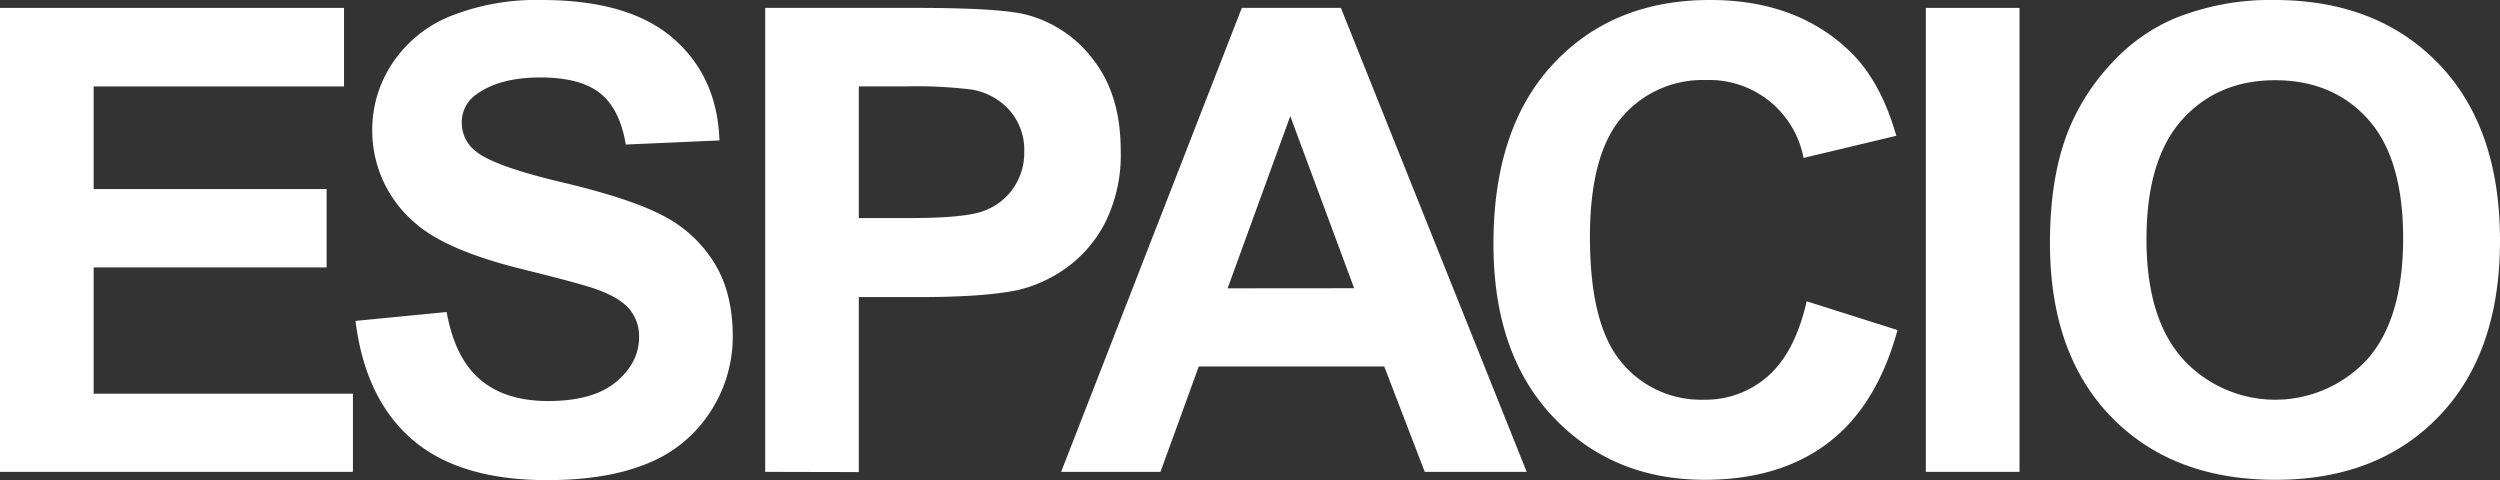
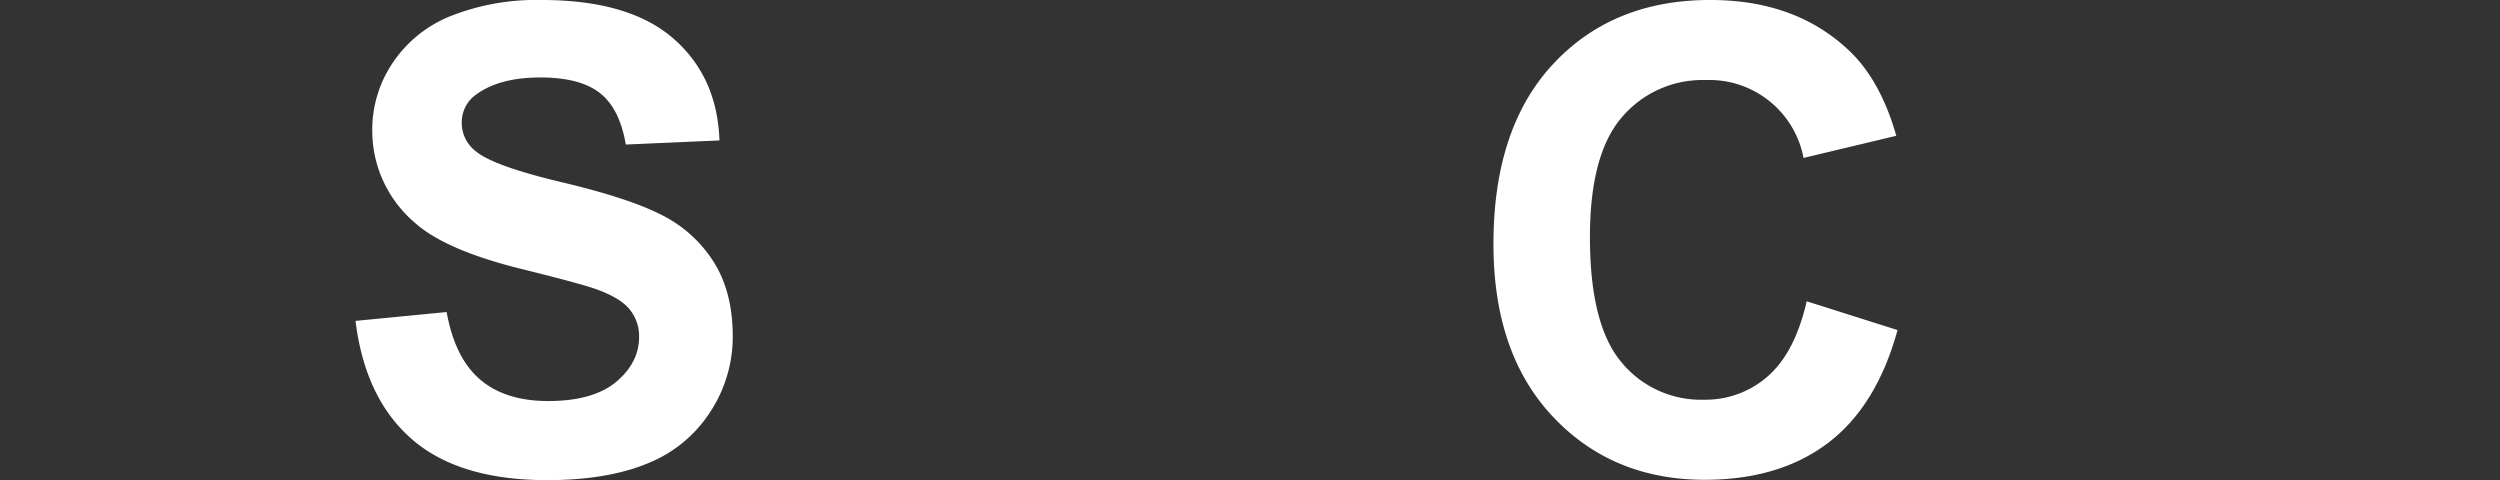
<svg xmlns="http://www.w3.org/2000/svg" viewBox="0 0 462.85 88.89" height="100%" width="100%" preserveAspectRatio="none">
  <rect x="0" y="0" width="462.85" height="88.89" fill="#333333" stroke="none" />
  <defs>
    <style>.cls-1{fill:#fff;}</style>
  </defs>
  <g id="Layer_1" data-name="Layer 1">
-     <path class="cls-1" d="M0,87.36V1.46H63.69V16H17.34V35H60.47V49.51H17.34V72.89h48V87.36Z" />
    <path class="cls-1" d="M65.82,59.41l16.87-1.64q1.53,8.5,6.18,12.48t12.57,4q8.39,0,12.63-3.55t4.25-8.29a7.81,7.81,0,0,0-1.79-5.18q-1.78-2.14-6.24-3.72-3-1.06-13.89-3.75-13.94-3.47-19.57-8.5A22.37,22.37,0,0,1,68.92,24a22.08,22.08,0,0,1,3.72-12.27A23.28,23.28,0,0,1,83.37,3a43,43,0,0,1,16.9-3q16.17,0,24.35,7.09T133.2,26l-17.34.76q-1.12-6.63-4.78-9.52t-11-2.9q-7.56,0-11.83,3.1a6.26,6.26,0,0,0-2.76,5.33A6.61,6.61,0,0,0,88.08,28q3.28,2.74,15.94,5.74t18.72,6.18a24.12,24.12,0,0,1,9.49,8.73q3.44,5.54,3.43,13.68a25.3,25.3,0,0,1-4.1,13.83A24.59,24.59,0,0,1,120,85.75q-7.5,3.14-18.69,3.14-16.29,0-25-7.53T65.82,59.41Z" />
-     <path class="cls-1" d="M141.67,87.36V1.46H169.5q15.83,0,20.63,1.29a22.56,22.56,0,0,1,12.36,8.41q5,6.48,5,16.73a28.07,28.07,0,0,1-2.87,13.3,23.47,23.47,0,0,1-7.3,8.47,25,25,0,0,1-9,4.07Q182.1,55,170.32,55H159v32.4ZM159,16V40.37h9.5q10.25,0,13.71-1.35a11.33,11.33,0,0,0,5.42-4.22,11.52,11.52,0,0,0,2-6.68,11.12,11.12,0,0,0-2.75-7.73,12,12,0,0,0-7-3.81A83.72,83.72,0,0,0,167.39,16Z" />
-     <path class="cls-1" d="M282.65,87.36H263.78l-7.5-19.51H221.94l-7.09,19.51H196.46l33.45-85.9h18.34Zm-31.94-34L238.88,21.5l-11.6,31.88Z" />
    <path class="cls-1" d="M334.49,55.78l16.82,5.33Q347.44,75.18,338.45,82t-22.82,6.83q-17.11,0-28.13-11.69t-11-32q0-21.45,11.07-33.31T316.68,0q15.76,0,25.61,9.32,5.85,5.5,8.79,15.82l-17.17,4.1A17.75,17.75,0,0,0,315.8,14.82a19.57,19.57,0,0,0-15.5,6.86q-5.94,6.86-5.94,22.21,0,16.29,5.86,23.2A19,19,0,0,0,315.45,74a17.38,17.38,0,0,0,11.9-4.39Q332.33,65.22,334.49,55.78Z" />
-     <path class="cls-1" d="M356.55,87.36V1.46h17.34v85.9Z" />
-     <path class="cls-1" d="M379.53,44.94q0-13.12,3.93-22a40.48,40.48,0,0,1,8-11.78,33.46,33.46,0,0,1,11.1-7.73A47.05,47.05,0,0,1,421.07,0q19,0,30.39,11.78t11.39,32.75q0,20.8-11.31,32.55T421.31,88.83q-19.15,0-30.47-11.69T379.53,44.94Zm17.87-.58q0,14.58,6.74,22.11a23.16,23.16,0,0,0,34.13.06q6.64-7.47,6.65-22.41,0-14.76-6.47-22t-17.2-7.27q-10.72,0-17.29,7.36T397.4,44.36Z" />
  </g>
</svg>